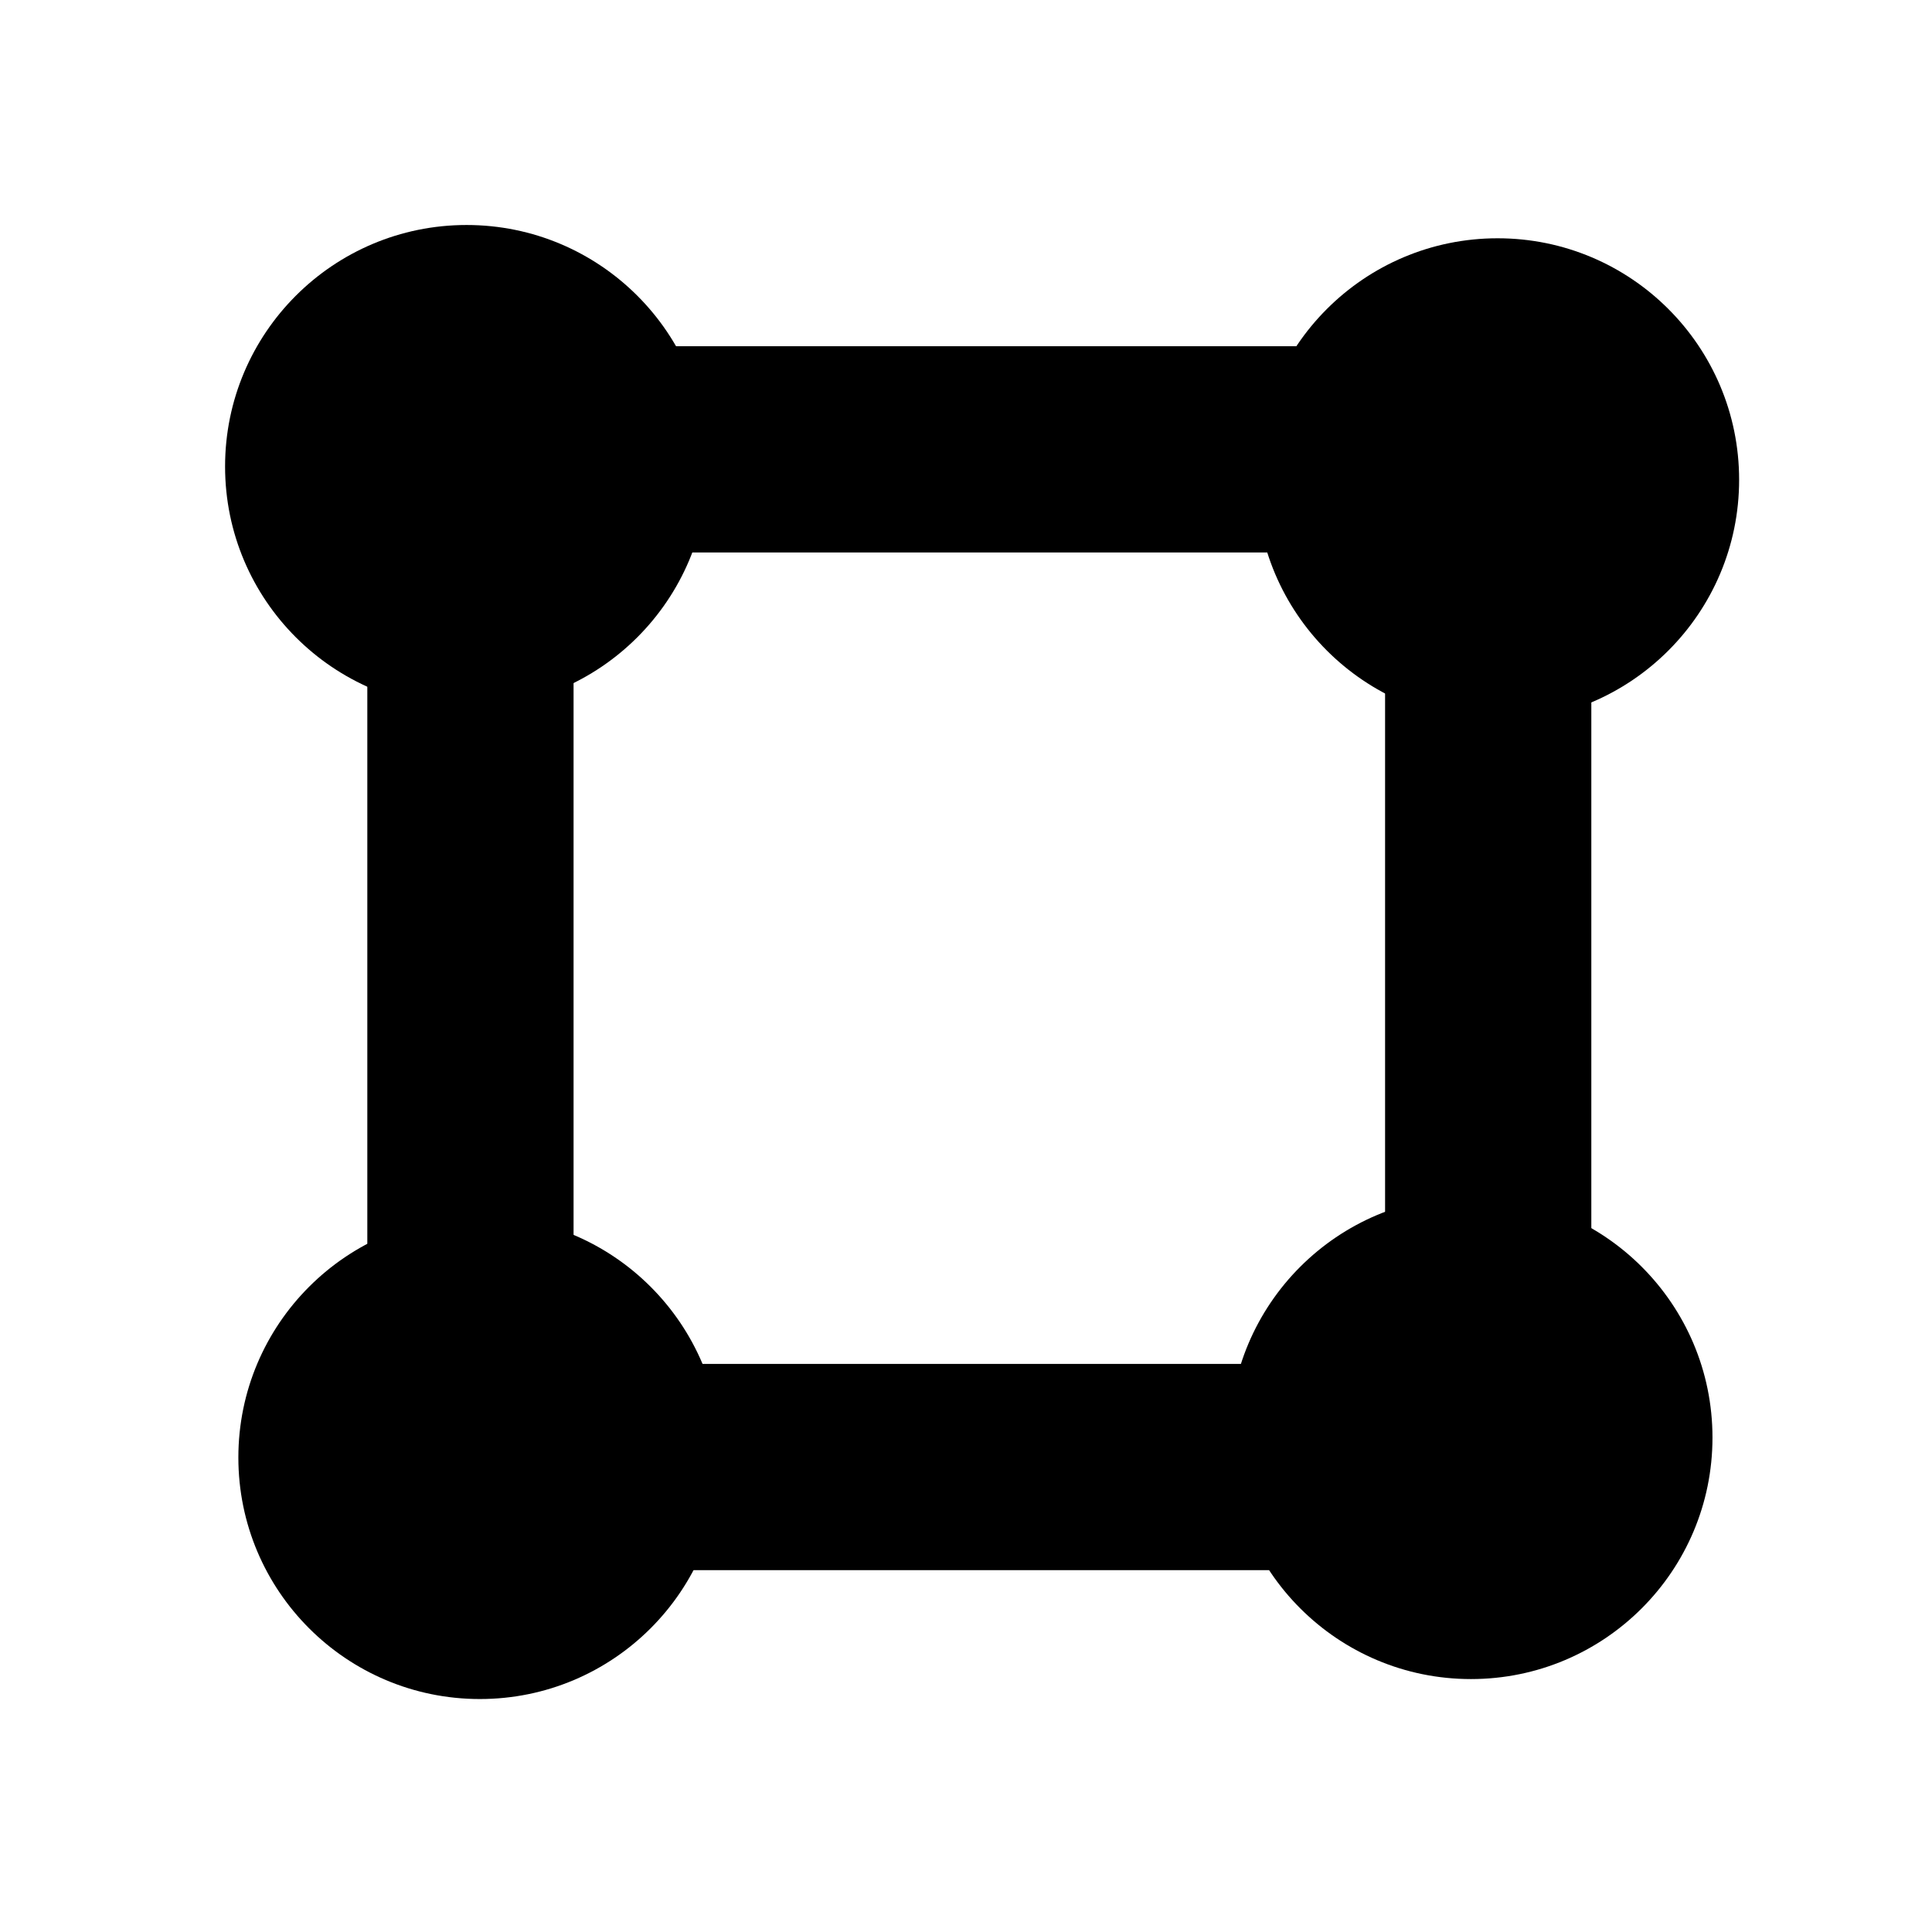
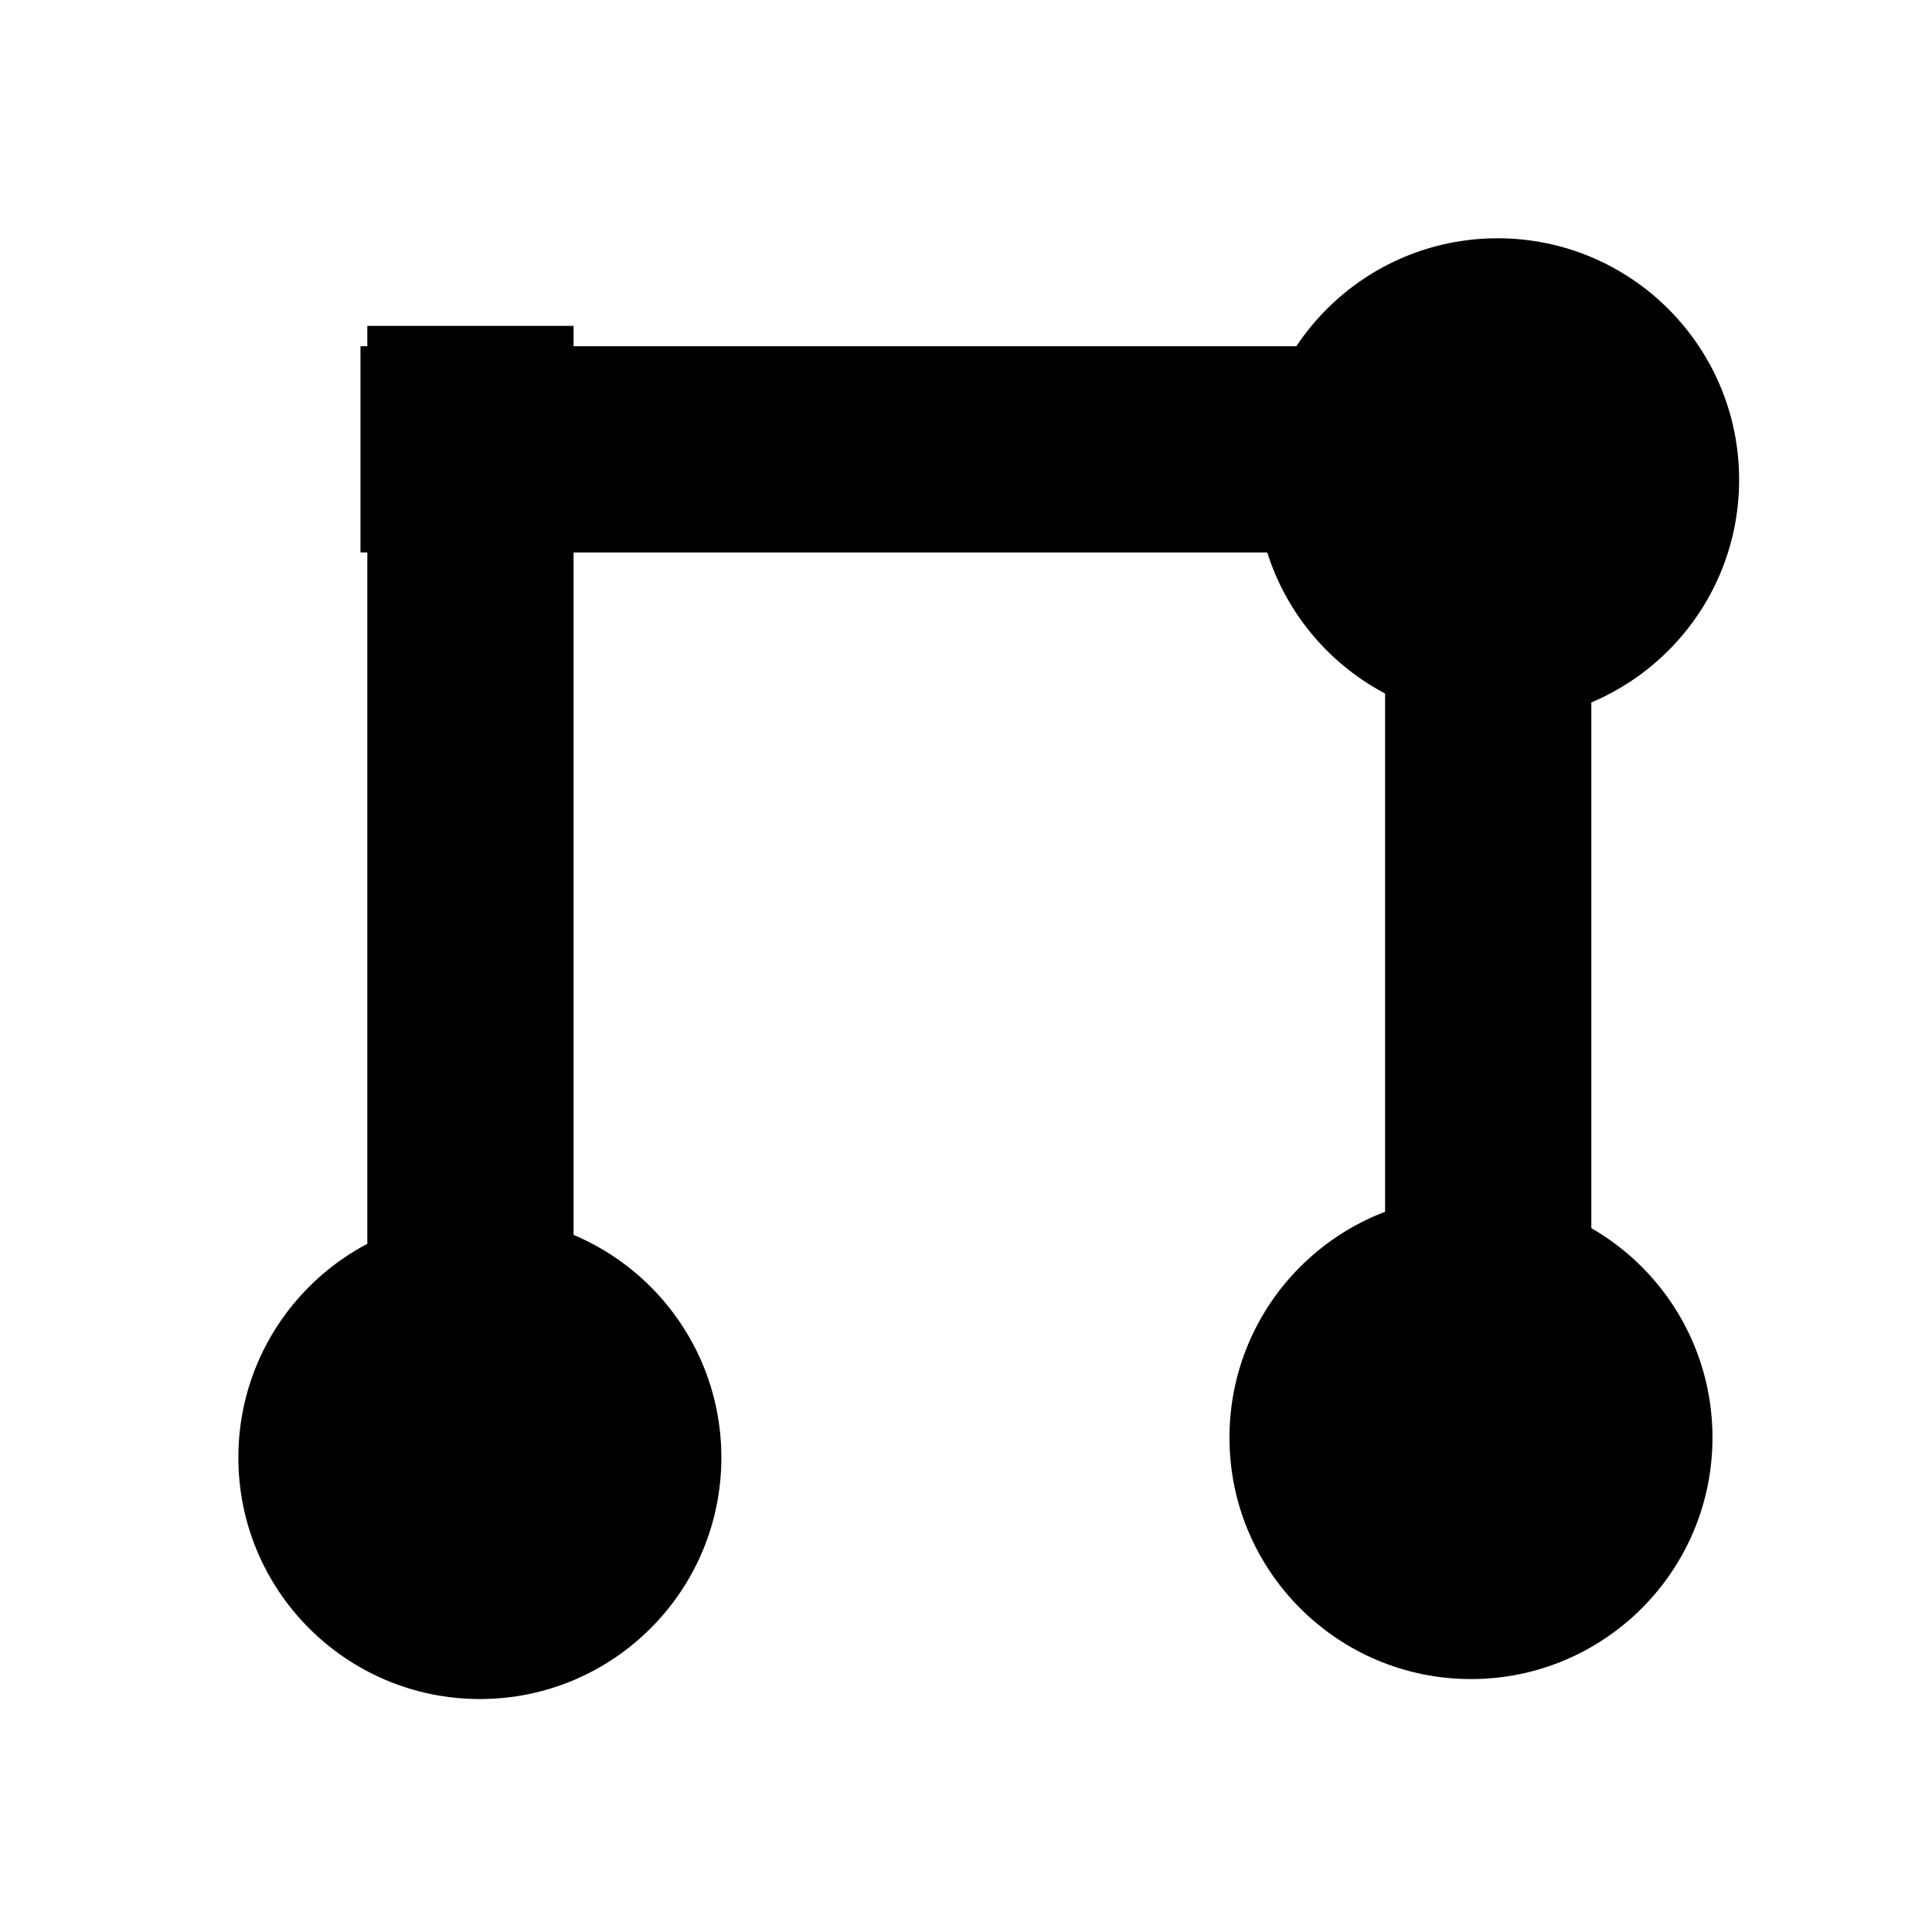
<svg xmlns="http://www.w3.org/2000/svg" version="1.1" id="Layer_1" x="0px" y="0px" width="24px" height="24px" viewBox="0.5 48.5 24 24" enable-background="new 0.5 48.5 24 24" xml:space="preserve">
  <circle cx="19.104" cy="54.46" r="3" />
-   <circle cx="6.296" cy="54.295" r="3" />
  <circle cx="18.773" cy="66.358" r="3" />
  <circle cx="6.461" cy="66.606" r="3" />
  <rect x="5.063" y="52.548" width="2.562" height="16.122" />
  <rect x="17.706" y="52.465" width="2.562" height="16.122" />
  <rect x="4.978" y="52.801" width="16.122" height="2.562" />
-   <rect x="5.061" y="65.443" width="16.122" height="2.562" />
</svg>